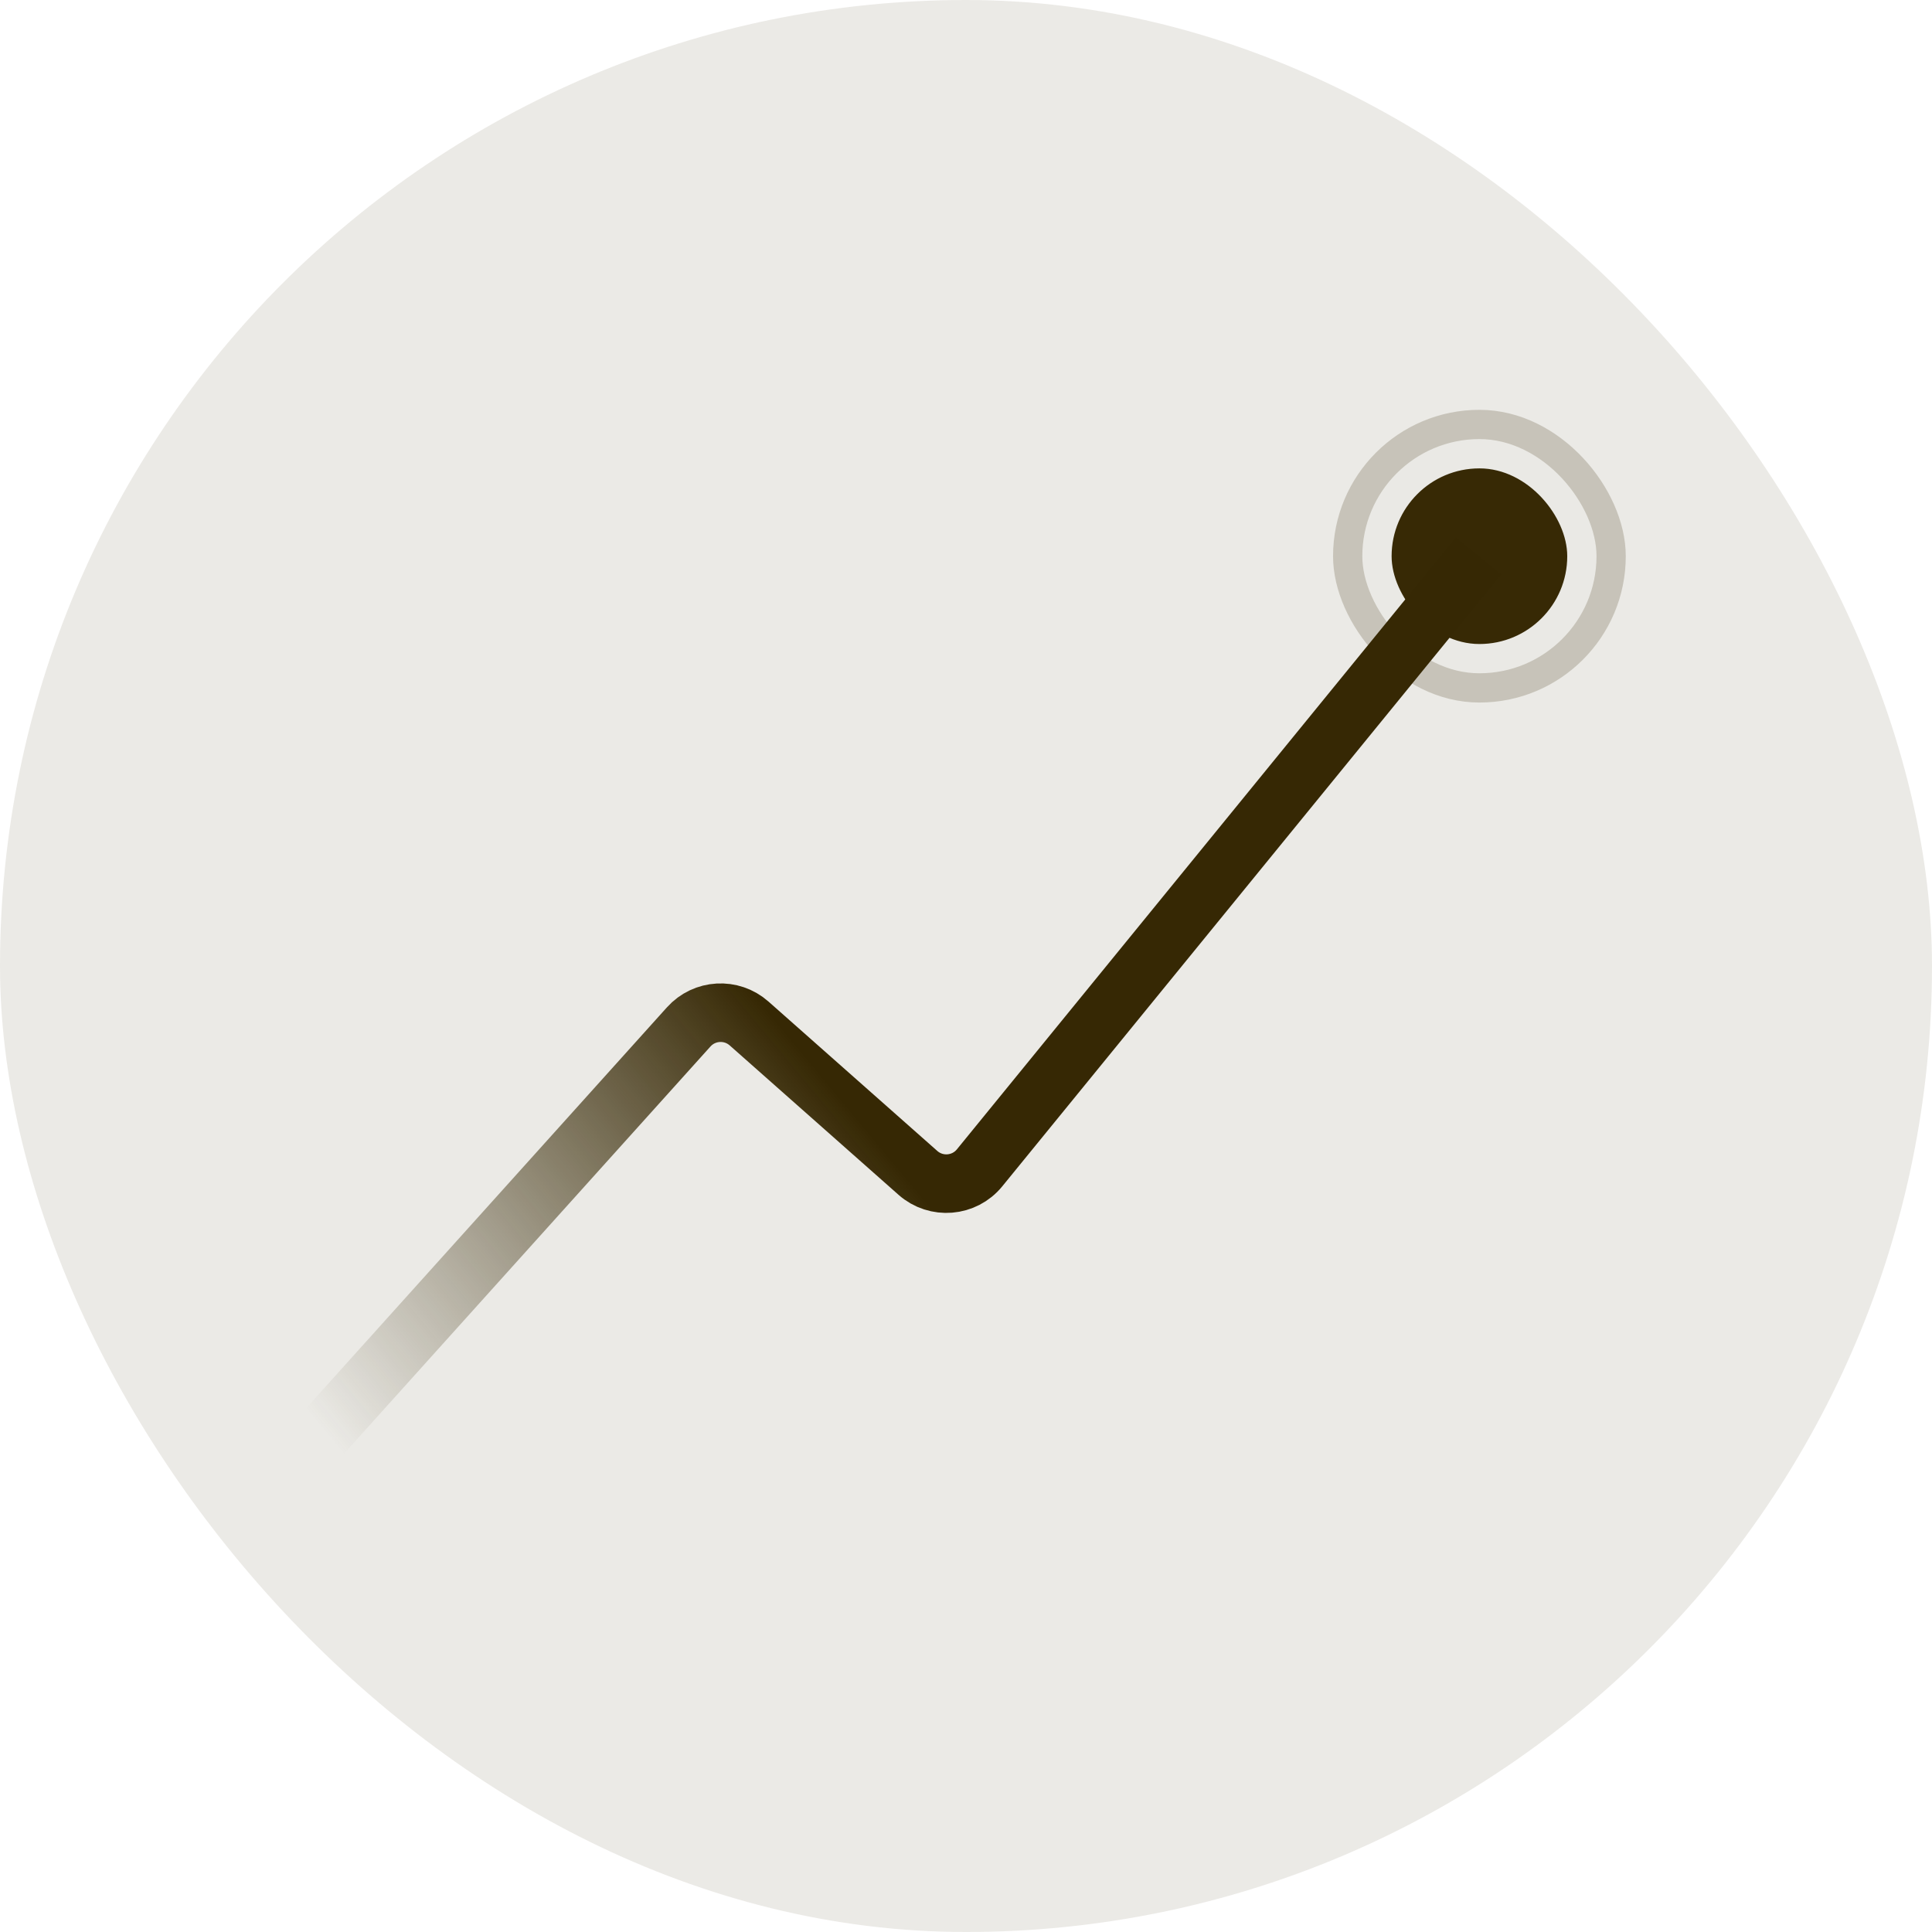
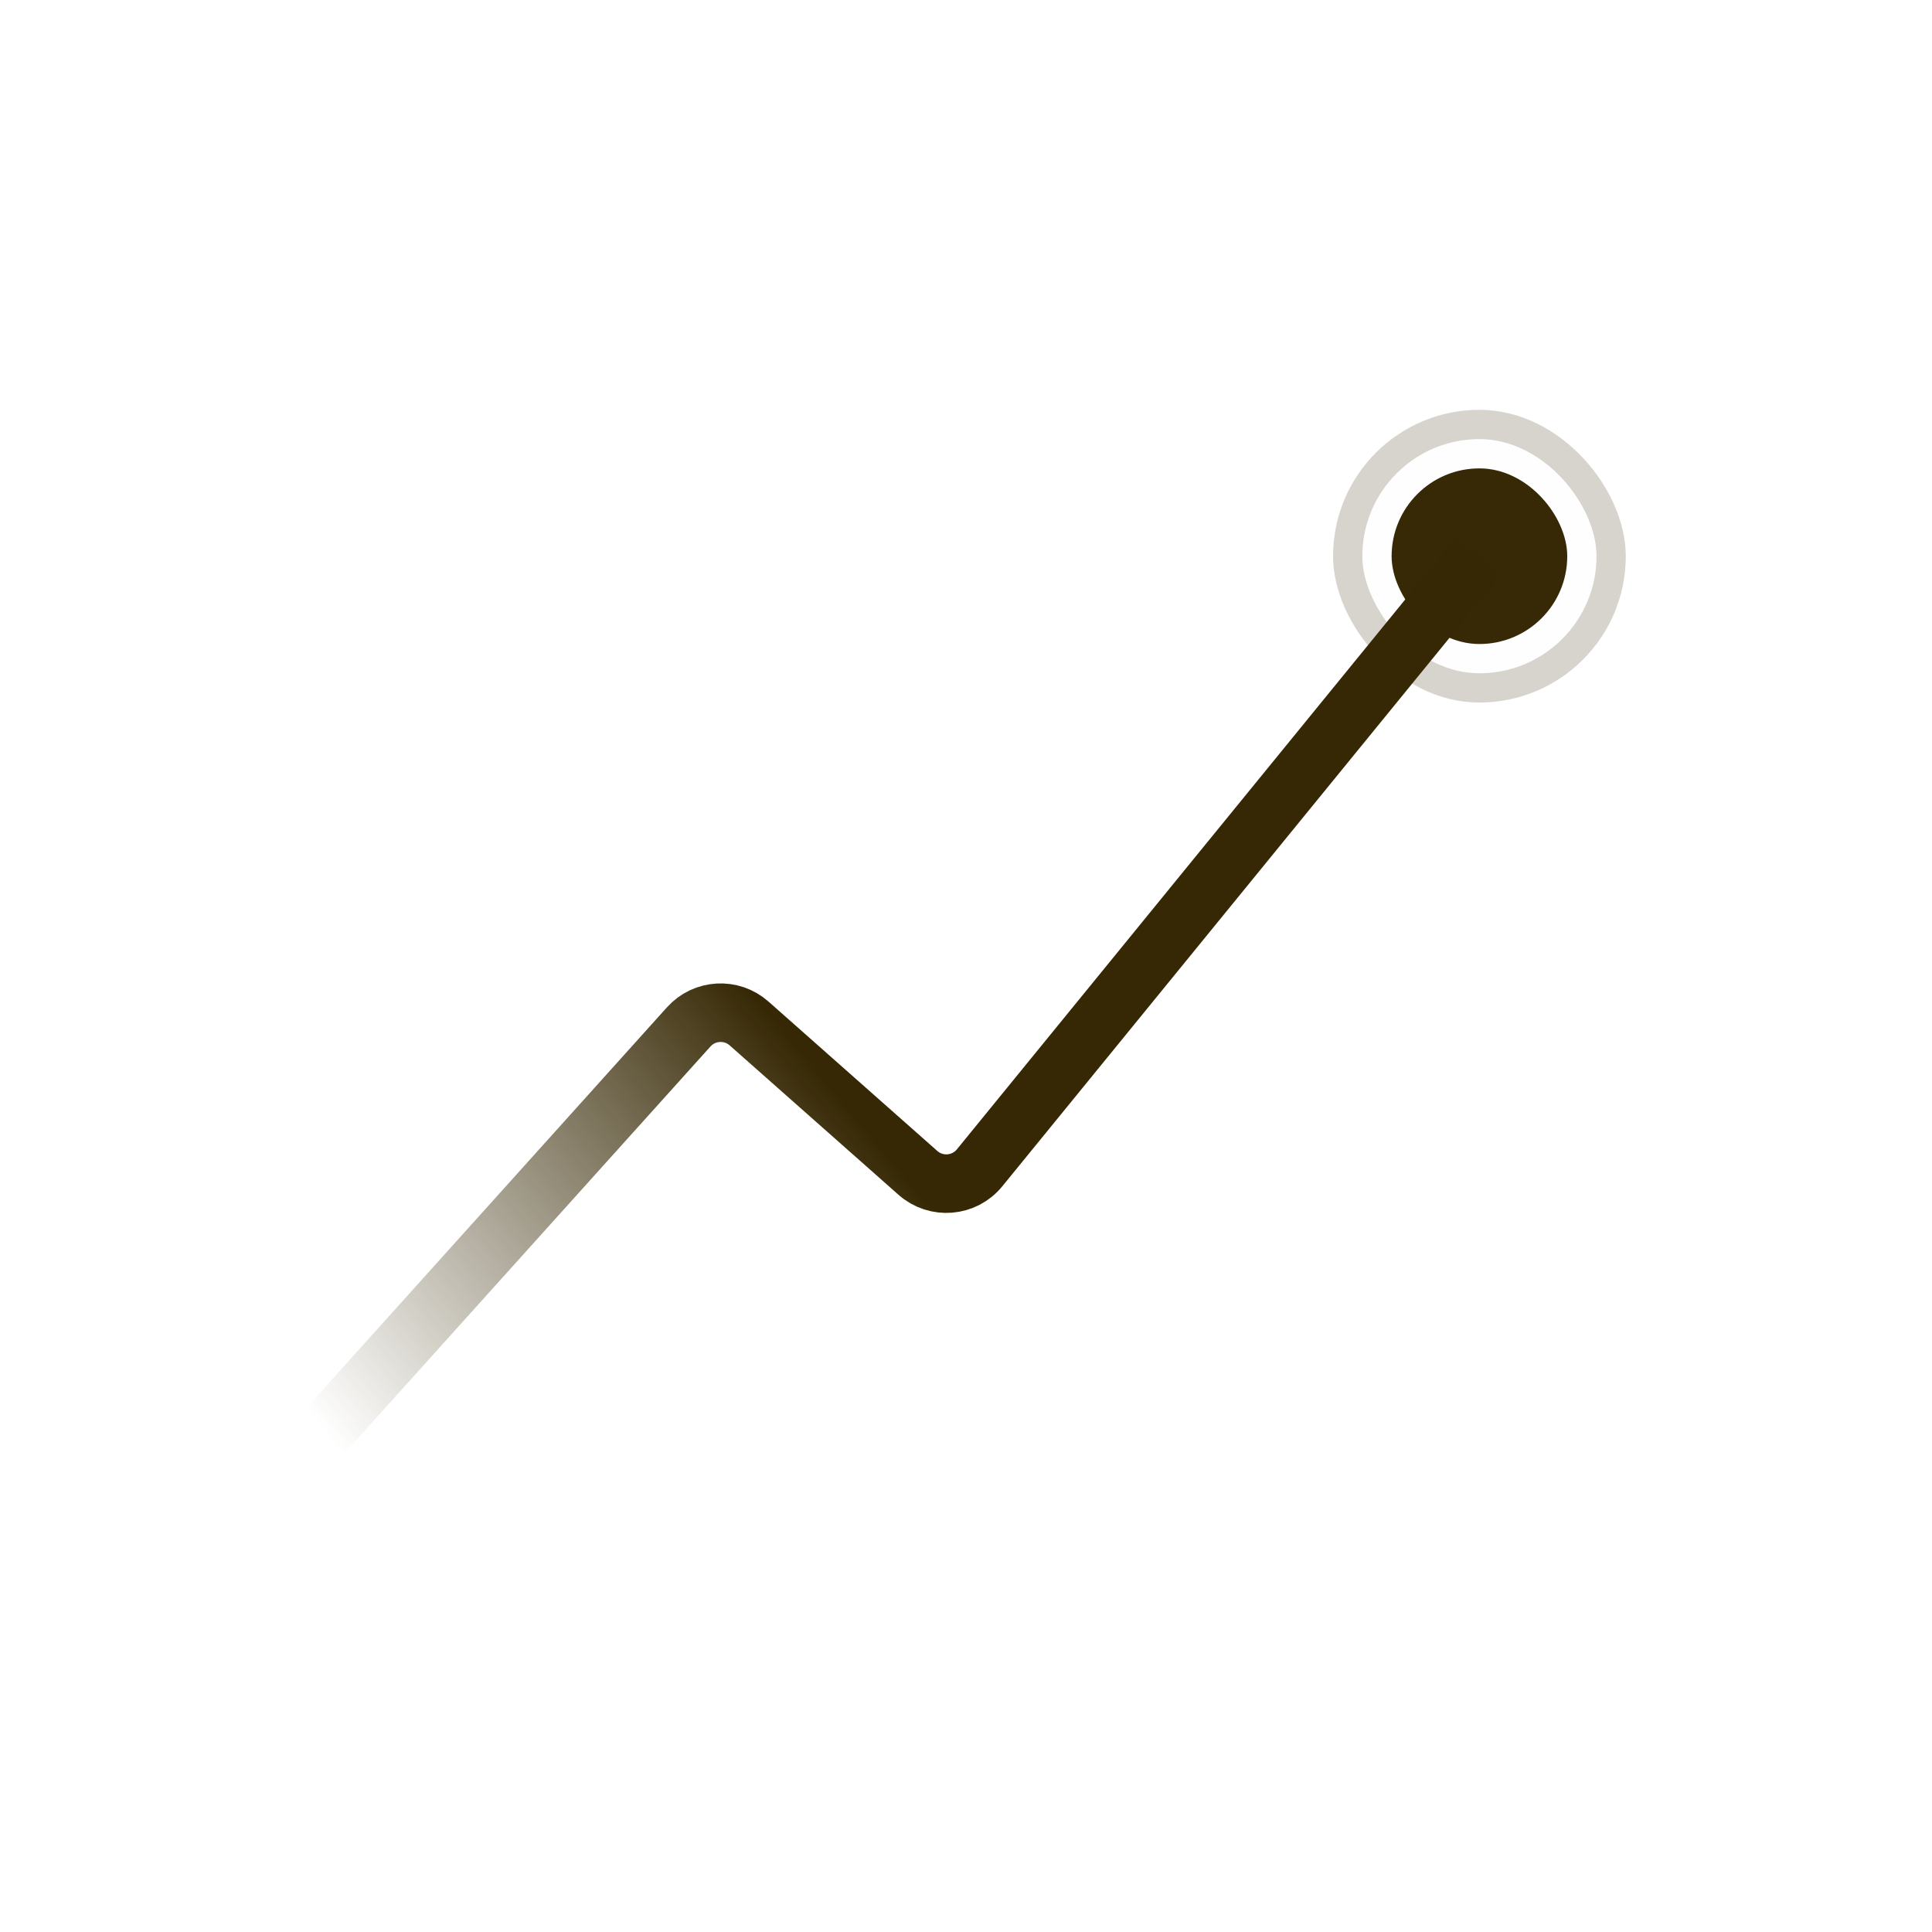
<svg xmlns="http://www.w3.org/2000/svg" width="66" height="66" viewBox="0 0 66 66" fill="none">
  <g opacity="0.1">
-     <rect width="66" height="66" rx="33" fill="#362804" />
-   </g>
+     </g>
  <g opacity="0.2" filter="url(#filter0_d_11863_1968)">
    <rect x="46.539" y="15" width="8" height="8" rx="4" fill="#D9D9D9" fill-opacity="0.1" />
    <rect x="46.039" y="14.5" width="9" height="9" rx="4.5" stroke="#372905" />
  </g>
  <rect x="47.631" y="16.092" width="5.817" height="5.817" rx="2.908" fill="#372905" stroke="#372905" stroke-width="0.183" />
  <path d="M50.508 18.991L33.464 39.895C32.938 40.541 31.98 40.619 31.357 40.067L25.589 34.963C24.986 34.43 24.066 34.482 23.527 35.081L11 49" stroke="url(#paint0_linear_11863_1968)" stroke-width="2" stroke-linejoin="round" />
  <defs>
    <filter id="filter0_d_11863_1968" x="41.539" y="14" width="18" height="18" color-interpolation-filters="sRGB">
      <feGaussianBlur stdDeviation="2" />
    </filter>
    <linearGradient id="paint0_linear_11863_1968" x1="12" y1="50" x2="53.5" y2="15.5" gradientUnits="userSpaceOnUse">
      <stop stop-color="#4A3E1D" stop-opacity="0" />
      <stop offset="0.386" stop-color="#362804" />
    </linearGradient>
  </defs>
</svg>